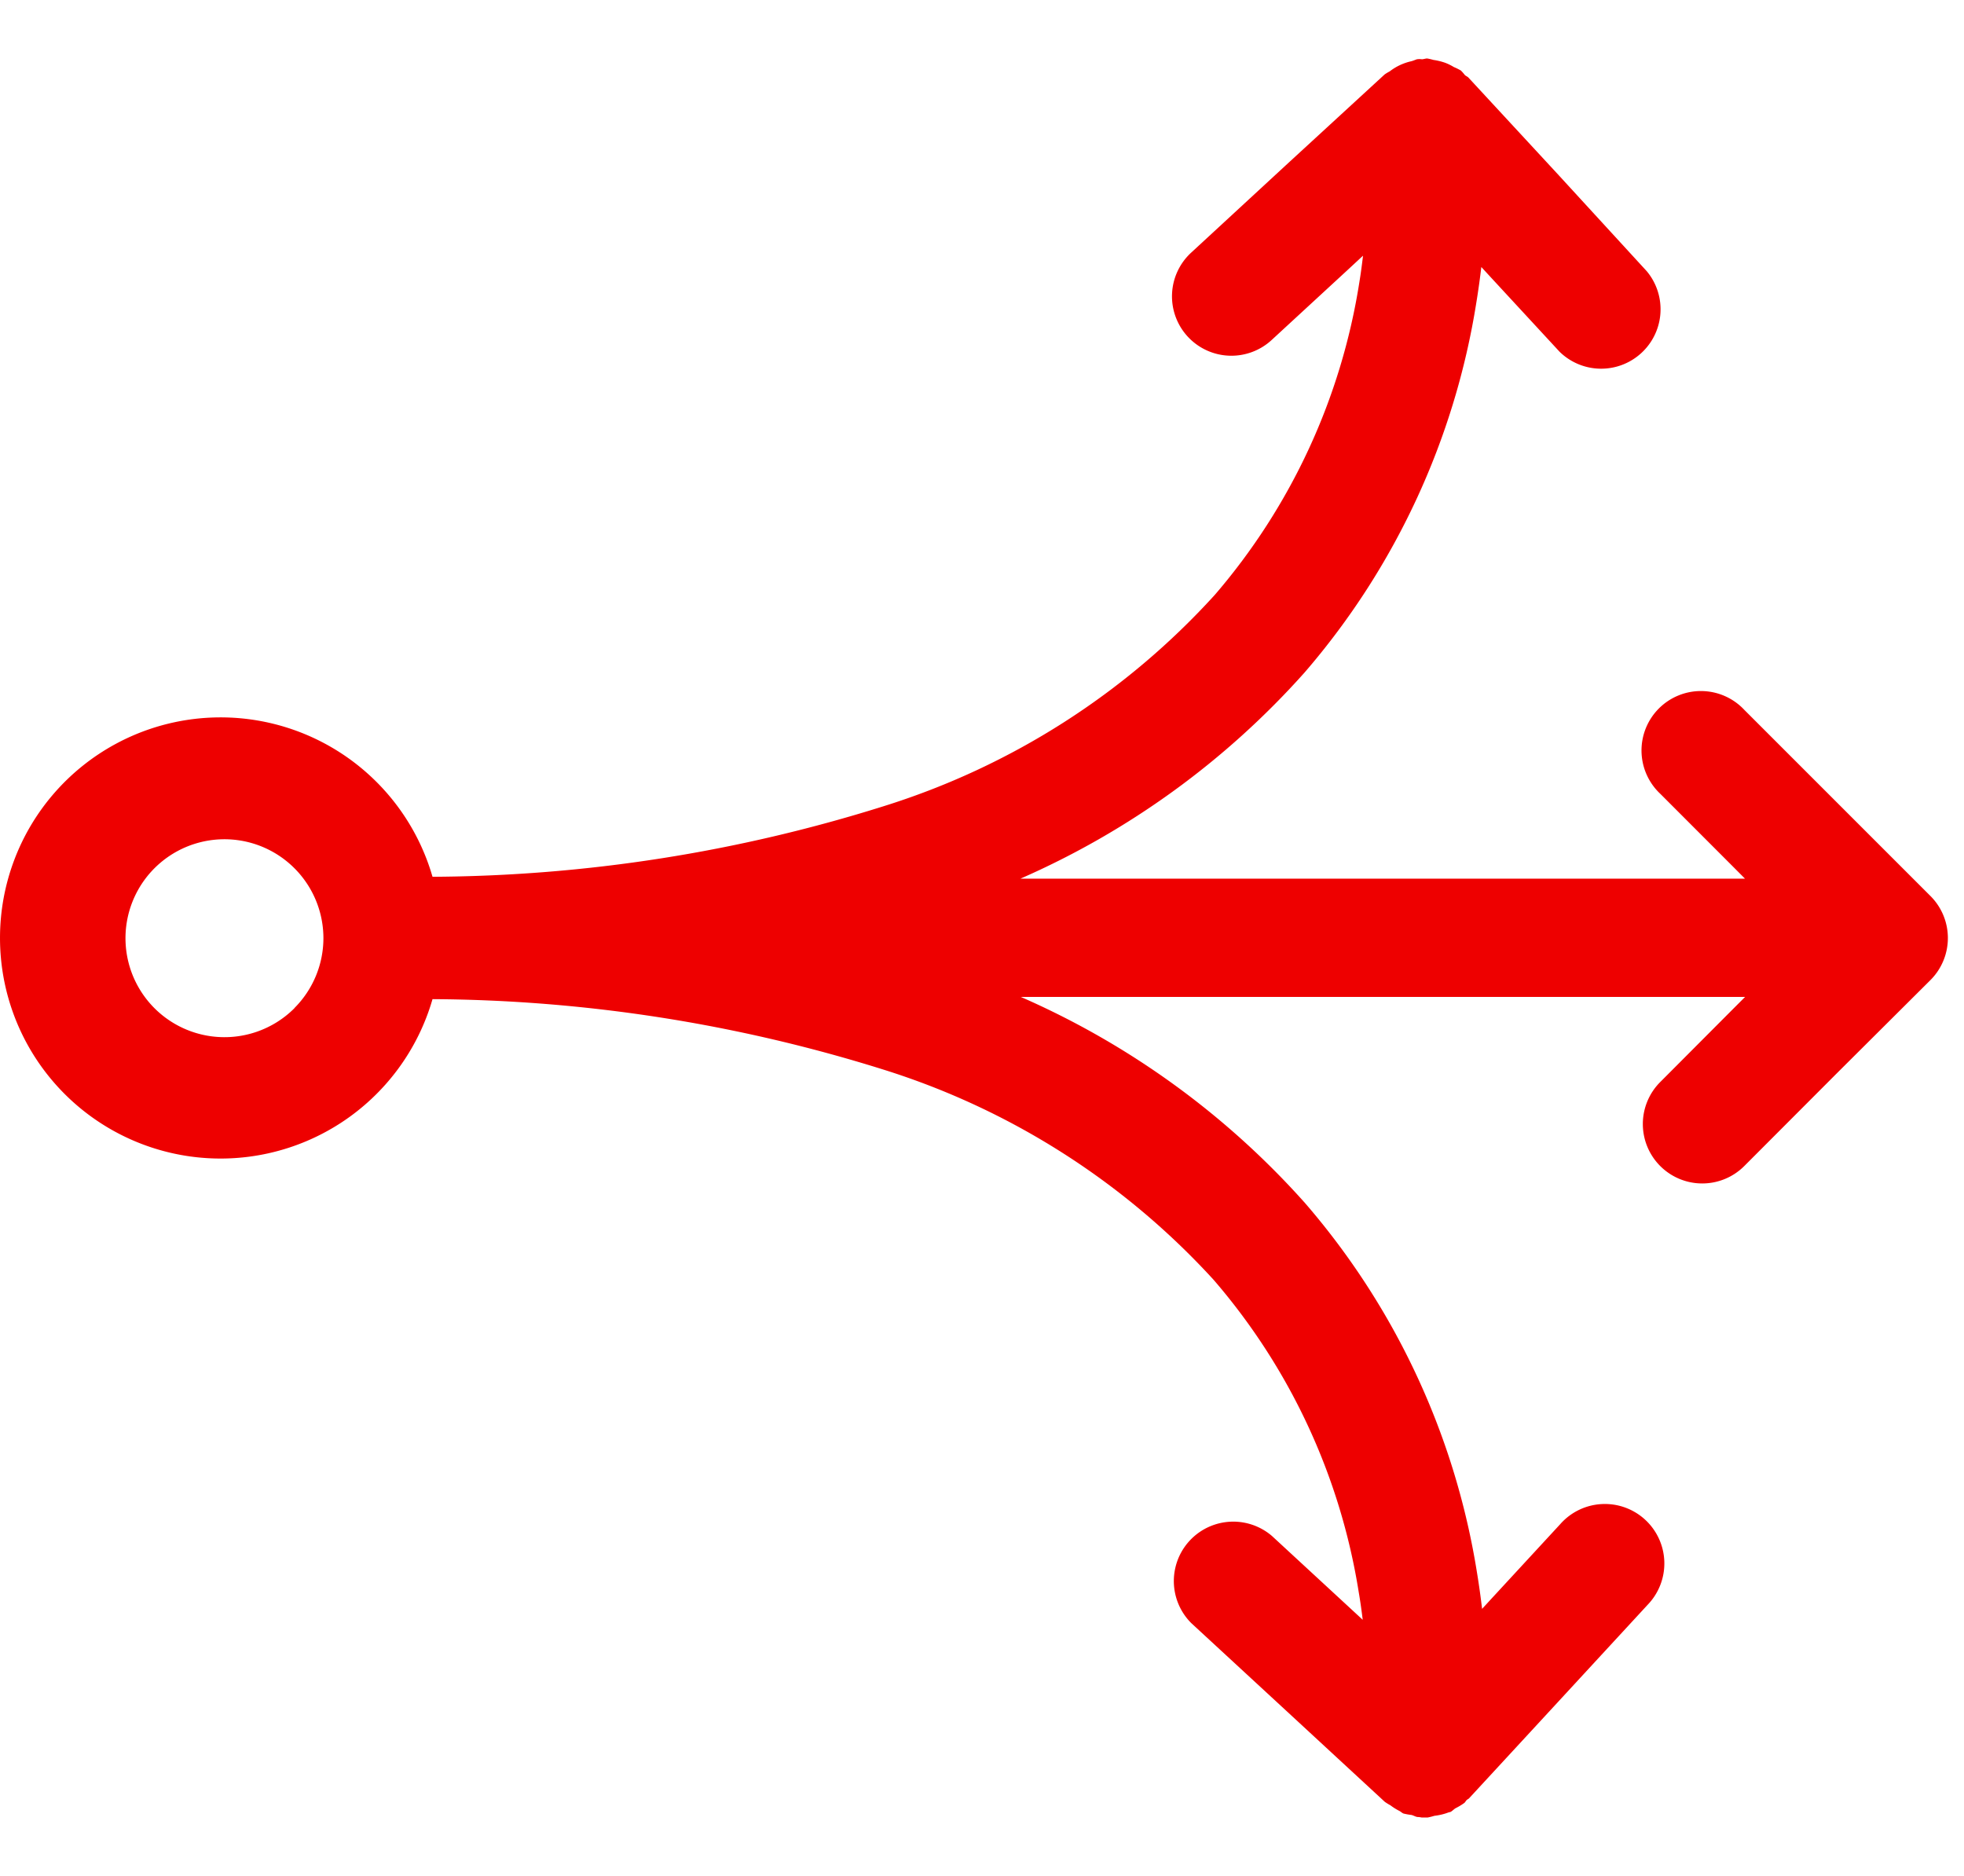
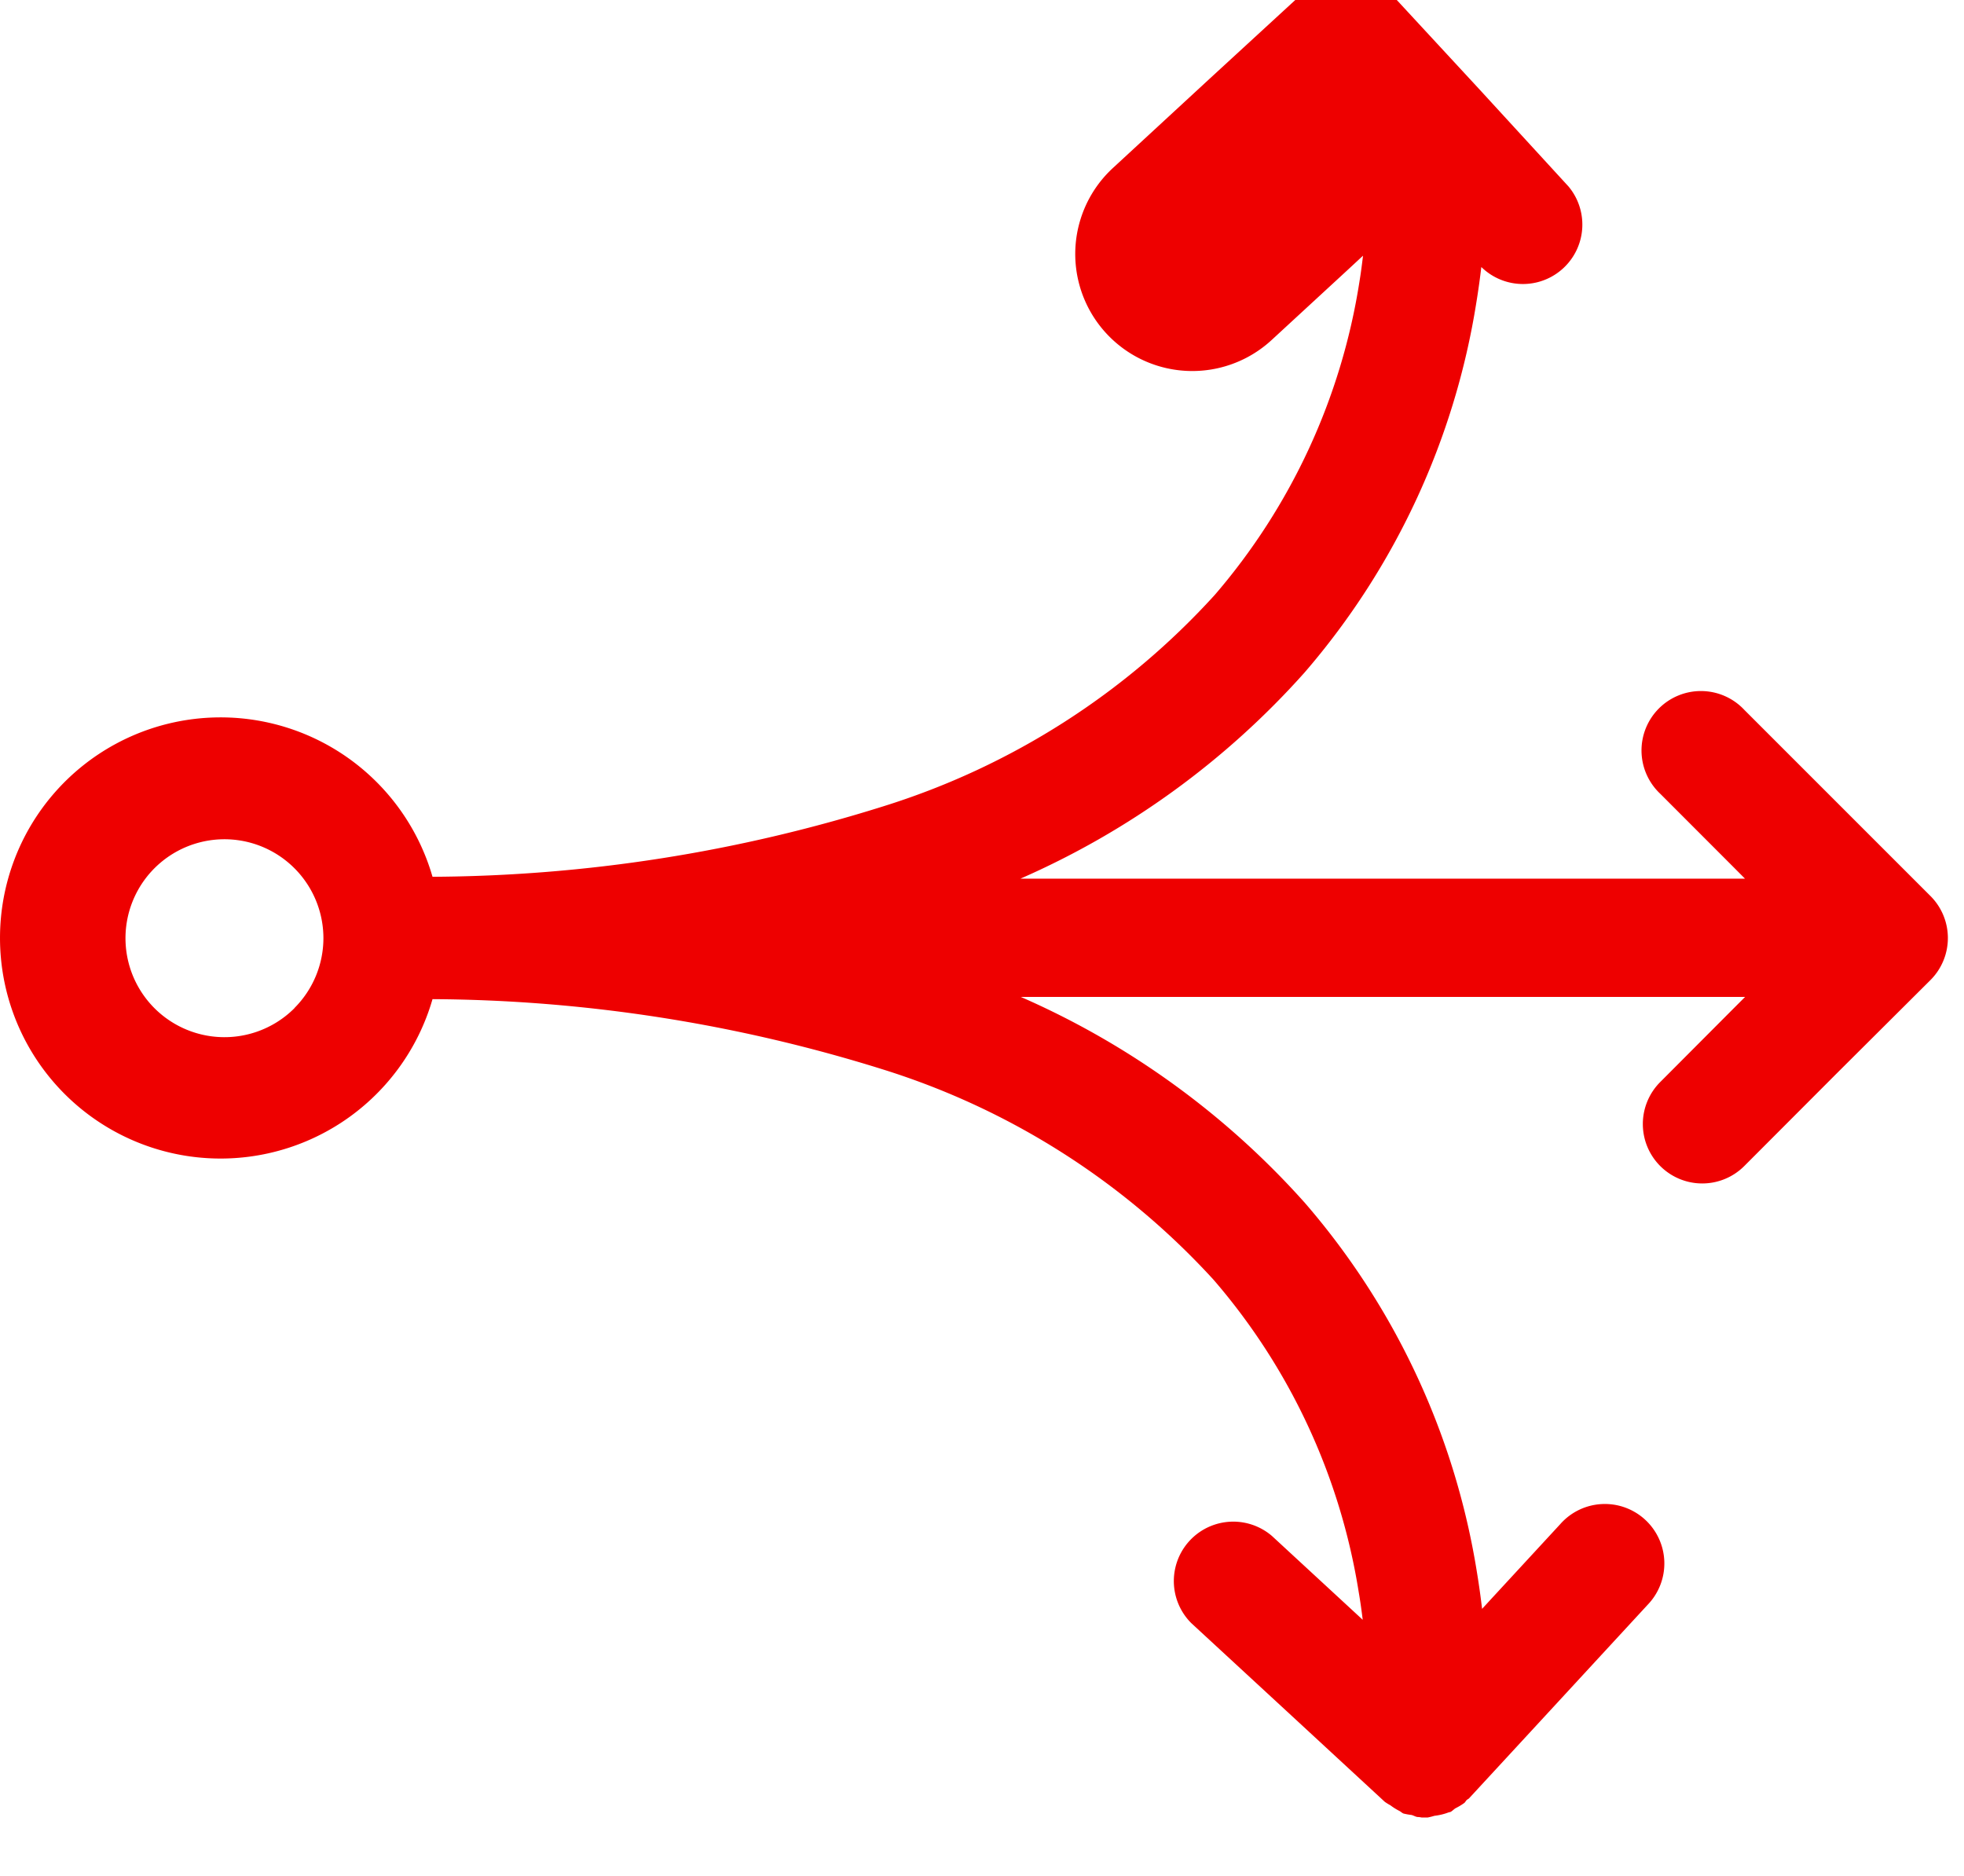
<svg xmlns="http://www.w3.org/2000/svg" width="67" height="64" viewBox="0 0 67 64">
  <defs>
    <style>.a{fill:none;}.b{fill:#e00;}</style>
  </defs>
  <g transform="translate(-360 -2047)">
-     <rect class="a" width="67" height="64" transform="translate(360 2047)" />
-     <path class="b" d="M71.522,35.467l-3.176-3.176-3.173-3.173a2.027,2.027,0,1,0-2.865,2.865l2.457,2.46.43.432H40.48a28.082,28.082,0,0,0,9.688-7.028A25.376,25.376,0,0,0,56.033,15.21c.068-.416.122-.811.168-1.2l.308.335,2.36,2.554a2.027,2.027,0,0,0,2.973-2.749l-3.027-3.3-3.052-3.3c-.035-.038-.086-.054-.124-.089a1.488,1.488,0,0,0-.135-.154,2.211,2.211,0,0,0-.241-.119,1.8,1.8,0,0,0-.289-.143,2.136,2.136,0,0,0-.408-.1,1.976,1.976,0,0,0-.211-.049c-.059,0-.116.024-.178.027a.618.618,0,0,0-.173,0c-.059.019-.127.051-.195.068a1.868,1.868,0,0,0-.735.346,1.405,1.405,0,0,0-.173.105l-3.3,3.033-3.3,3.046A2.025,2.025,0,1,0,49.048,16.5l2.557-2.357.56-.519c-.035.295-.073.592-.124.9a21.433,21.433,0,0,1-4.928,10.666,25.544,25.544,0,0,1-11.3,7.214,52.169,52.169,0,0,1-15.391,2.408,7.525,7.525,0,1,0,0,4.174,52.353,52.353,0,0,1,15.356,2.395A25.628,25.628,0,0,1,47.07,48.563a21.449,21.449,0,0,1,4.947,10.642c.057.33.1.646.138.954l-.541-.5L49.059,57.3a2.027,2.027,0,0,0-2.752,2.973l3.3,3.046,3.3,3.049a1.745,1.745,0,0,0,.192.119,1.93,1.93,0,0,0,.3.189c.051.024.092.07.146.092a2.189,2.189,0,0,0,.27.049c.073.016.132.059.208.07a.71.71,0,0,1,.138.016h.214a2.323,2.323,0,0,0,.227-.057,2,2,0,0,0,.476-.114.615.615,0,0,1,.068-.016c.065-.032.114-.092.178-.13a2.106,2.106,0,0,0,.3-.181c.03-.027.046-.065.076-.095s.059-.035.084-.062l3.046-3.3,3.044-3.3a2.029,2.029,0,1,0-2.979-2.754l-2.36,2.557-.308.335c-.046-.387-.1-.784-.168-1.2a25.374,25.374,0,0,0-5.876-12.648,28.036,28.036,0,0,0-9.693-7.028H65.2l-.43.43L62.318,41.8a2.027,2.027,0,1,0,2.865,2.868L68.345,41.5l3.176-3.163A2.027,2.027,0,0,0,71.522,35.467ZM15.714,39.292A3.376,3.376,0,1,1,16.7,36.9a3.376,3.376,0,0,1-.989,2.39Z" transform="translate(354.333 2042.099)" />
+     <path class="b" d="M71.522,35.467l-3.176-3.176-3.173-3.173a2.027,2.027,0,1,0-2.865,2.865l2.457,2.46.43.432H40.48a28.082,28.082,0,0,0,9.688-7.028A25.376,25.376,0,0,0,56.033,15.21c.068-.416.122-.811.168-1.2a2.027,2.027,0,0,0,2.973-2.749l-3.027-3.3-3.052-3.3c-.035-.038-.086-.054-.124-.089a1.488,1.488,0,0,0-.135-.154,2.211,2.211,0,0,0-.241-.119,1.8,1.8,0,0,0-.289-.143,2.136,2.136,0,0,0-.408-.1,1.976,1.976,0,0,0-.211-.049c-.059,0-.116.024-.178.027a.618.618,0,0,0-.173,0c-.059.019-.127.051-.195.068a1.868,1.868,0,0,0-.735.346,1.405,1.405,0,0,0-.173.105l-3.3,3.033-3.3,3.046A2.025,2.025,0,1,0,49.048,16.5l2.557-2.357.56-.519c-.035.295-.073.592-.124.9a21.433,21.433,0,0,1-4.928,10.666,25.544,25.544,0,0,1-11.3,7.214,52.169,52.169,0,0,1-15.391,2.408,7.525,7.525,0,1,0,0,4.174,52.353,52.353,0,0,1,15.356,2.395A25.628,25.628,0,0,1,47.07,48.563a21.449,21.449,0,0,1,4.947,10.642c.057.33.1.646.138.954l-.541-.5L49.059,57.3a2.027,2.027,0,0,0-2.752,2.973l3.3,3.046,3.3,3.049a1.745,1.745,0,0,0,.192.119,1.93,1.93,0,0,0,.3.189c.051.024.092.07.146.092a2.189,2.189,0,0,0,.27.049c.073.016.132.059.208.07a.71.71,0,0,1,.138.016h.214a2.323,2.323,0,0,0,.227-.057,2,2,0,0,0,.476-.114.615.615,0,0,1,.068-.016c.065-.032.114-.092.178-.13a2.106,2.106,0,0,0,.3-.181c.03-.027.046-.065.076-.095s.059-.035.084-.062l3.046-3.3,3.044-3.3a2.029,2.029,0,1,0-2.979-2.754l-2.36,2.557-.308.335c-.046-.387-.1-.784-.168-1.2a25.374,25.374,0,0,0-5.876-12.648,28.036,28.036,0,0,0-9.693-7.028H65.2l-.43.43L62.318,41.8a2.027,2.027,0,1,0,2.865,2.868L68.345,41.5l3.176-3.163A2.027,2.027,0,0,0,71.522,35.467ZM15.714,39.292A3.376,3.376,0,1,1,16.7,36.9a3.376,3.376,0,0,1-.989,2.39Z" transform="translate(354.333 2042.099)" />
  </g>
</svg>